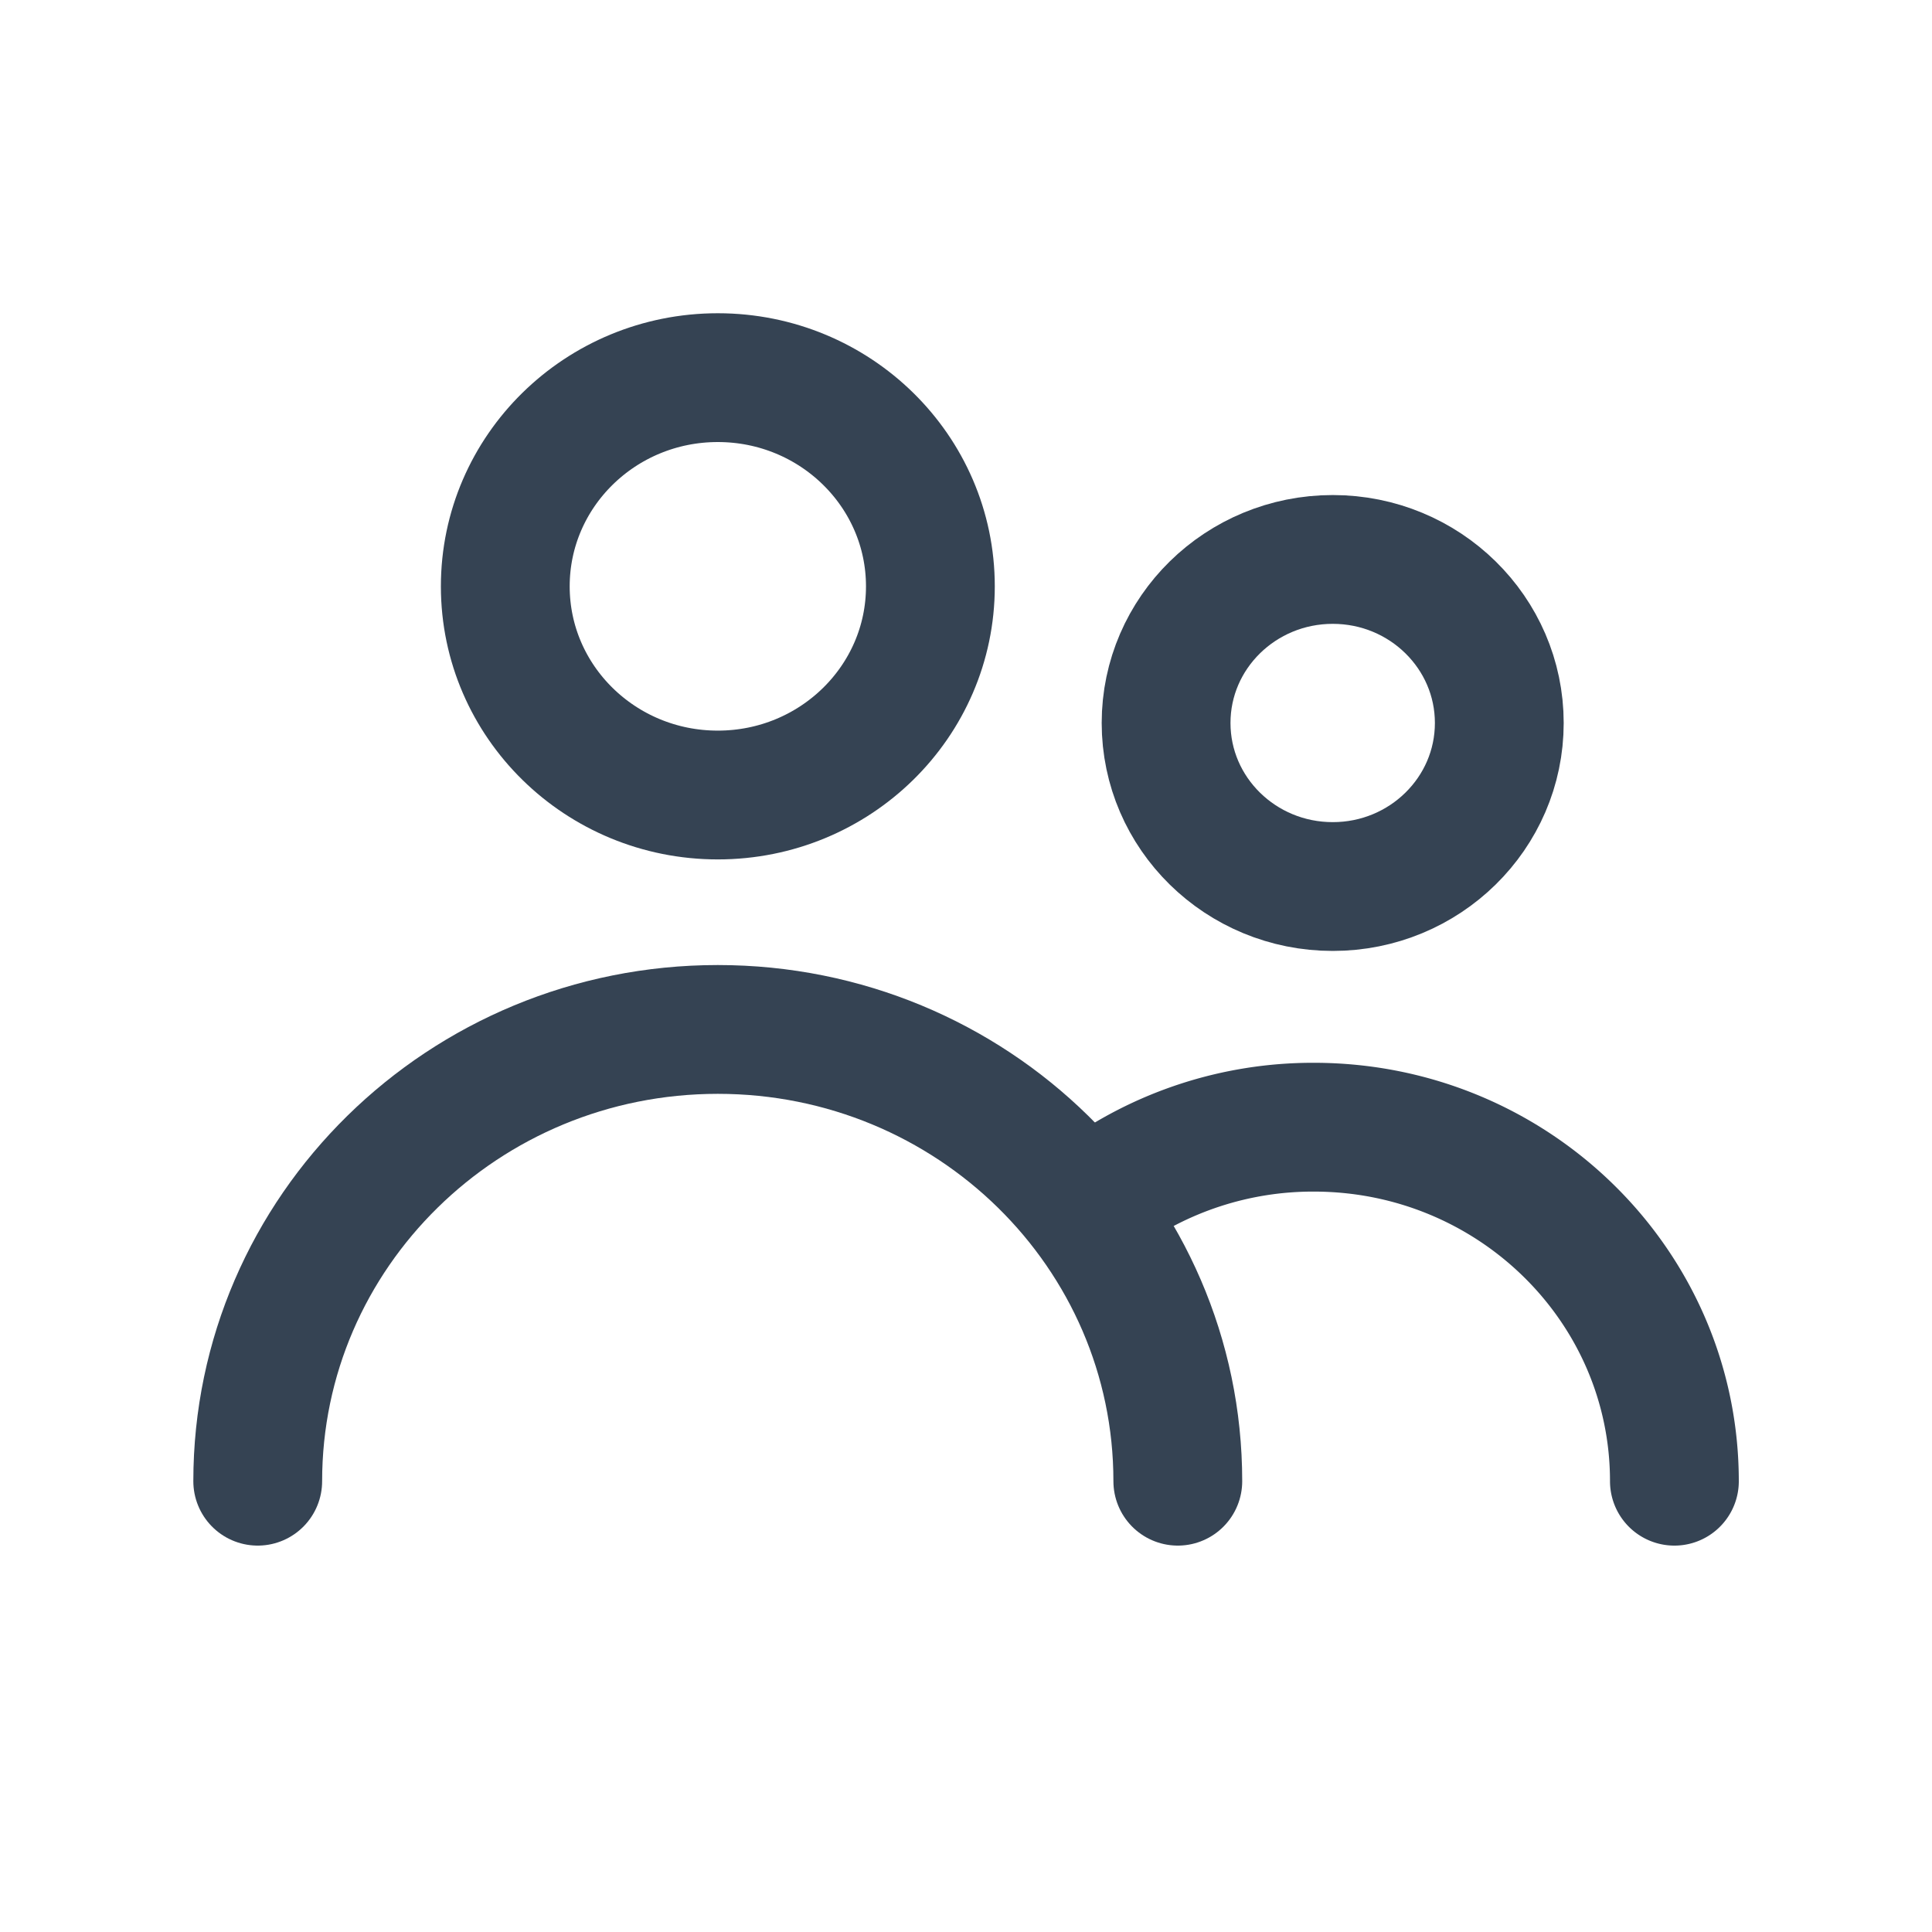
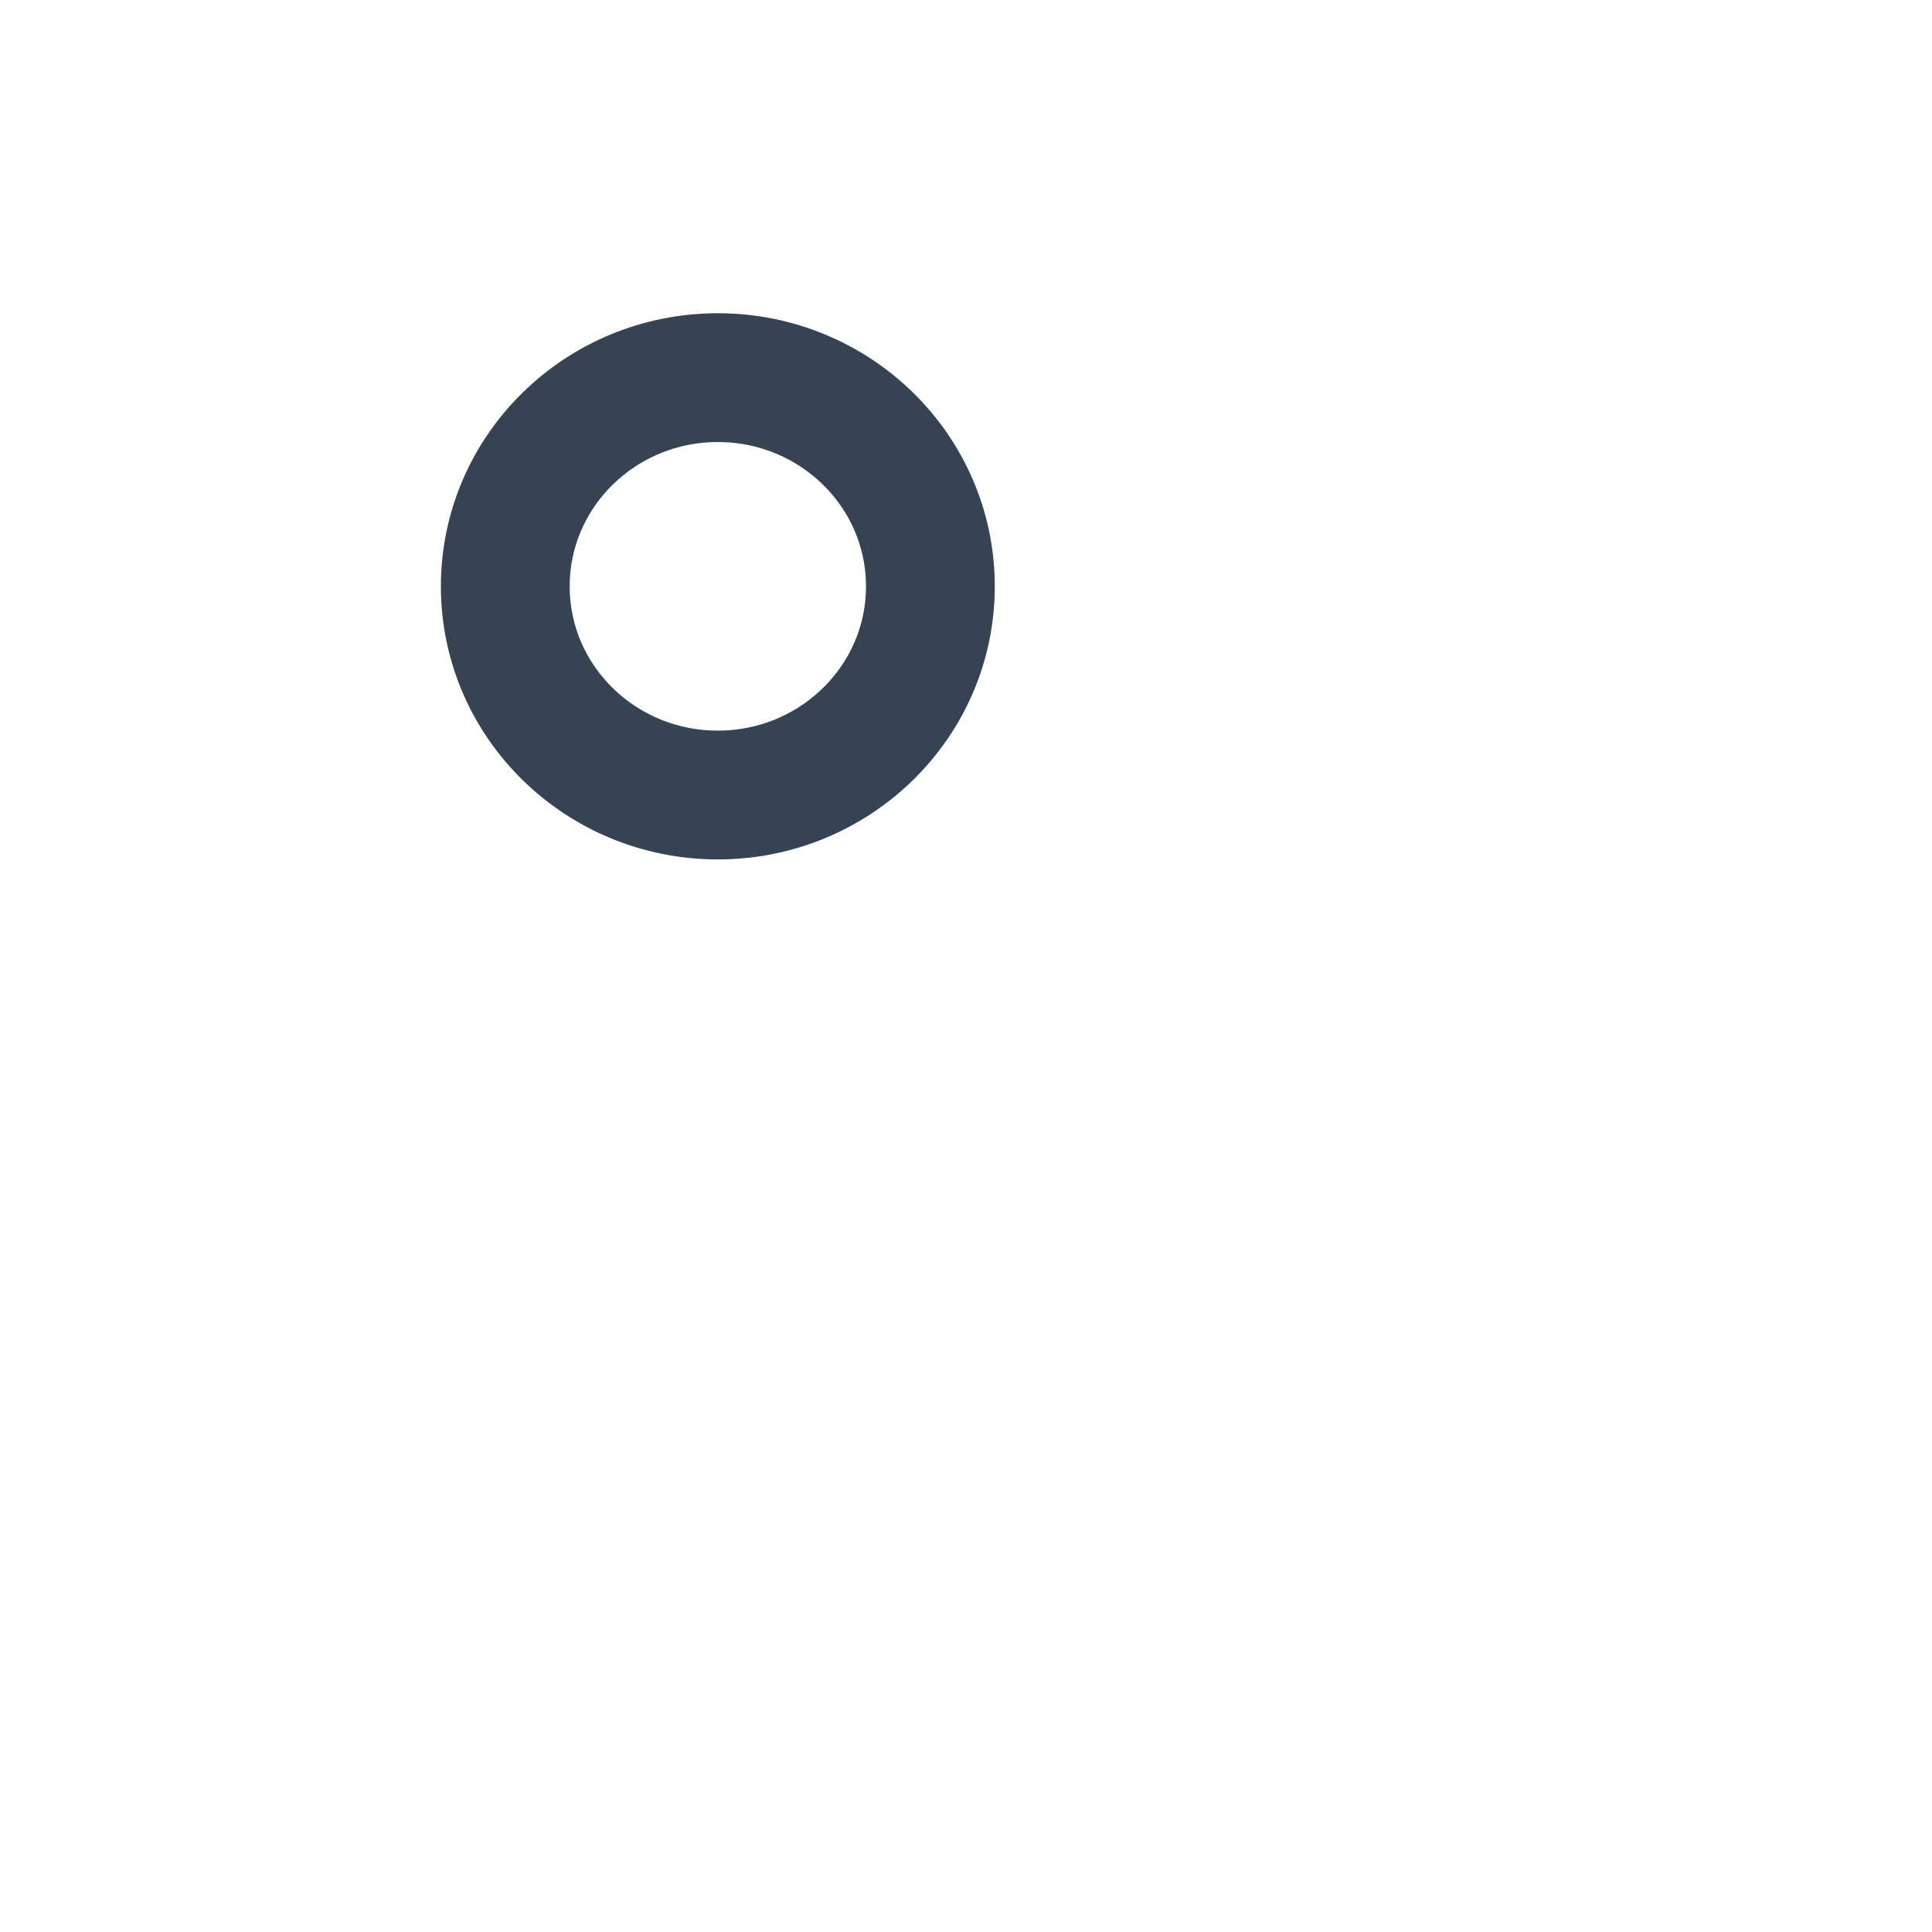
<svg xmlns="http://www.w3.org/2000/svg" width="30" height="30" viewBox="0 0 30 30">
  <g fill="none" fill-rule="evenodd" stroke="#354353" stroke-width="2">
    <path d="M14.447 9.105c0 1.79-1.479 3.24-3.301 3.24s-3.3-1.45-3.3-3.24 1.478-3.241 3.3-3.241 3.301 1.45 3.301 3.241z" />
-     <path stroke-linecap="round" stroke-linejoin="round" d="M4.002 23c0-3.875 3.199-7.015 7.144-7.015s7.143 3.14 7.143 7.015" />
-     <path d="M23.281 11.226c0 1.403-1.158 2.54-2.586 2.54-1.43 0-2.588-1.137-2.588-2.54 0-1.402 1.159-2.539 2.588-2.539 1.428 0 2.586 1.137 2.586 2.54z" />
-     <path stroke-linecap="round" stroke-linejoin="round" d="M17.048 18.597a5.64 5.64 0 0 1 3.353-1.094C23.493 17.503 26 19.964 26 23" />
  </g>
</svg>